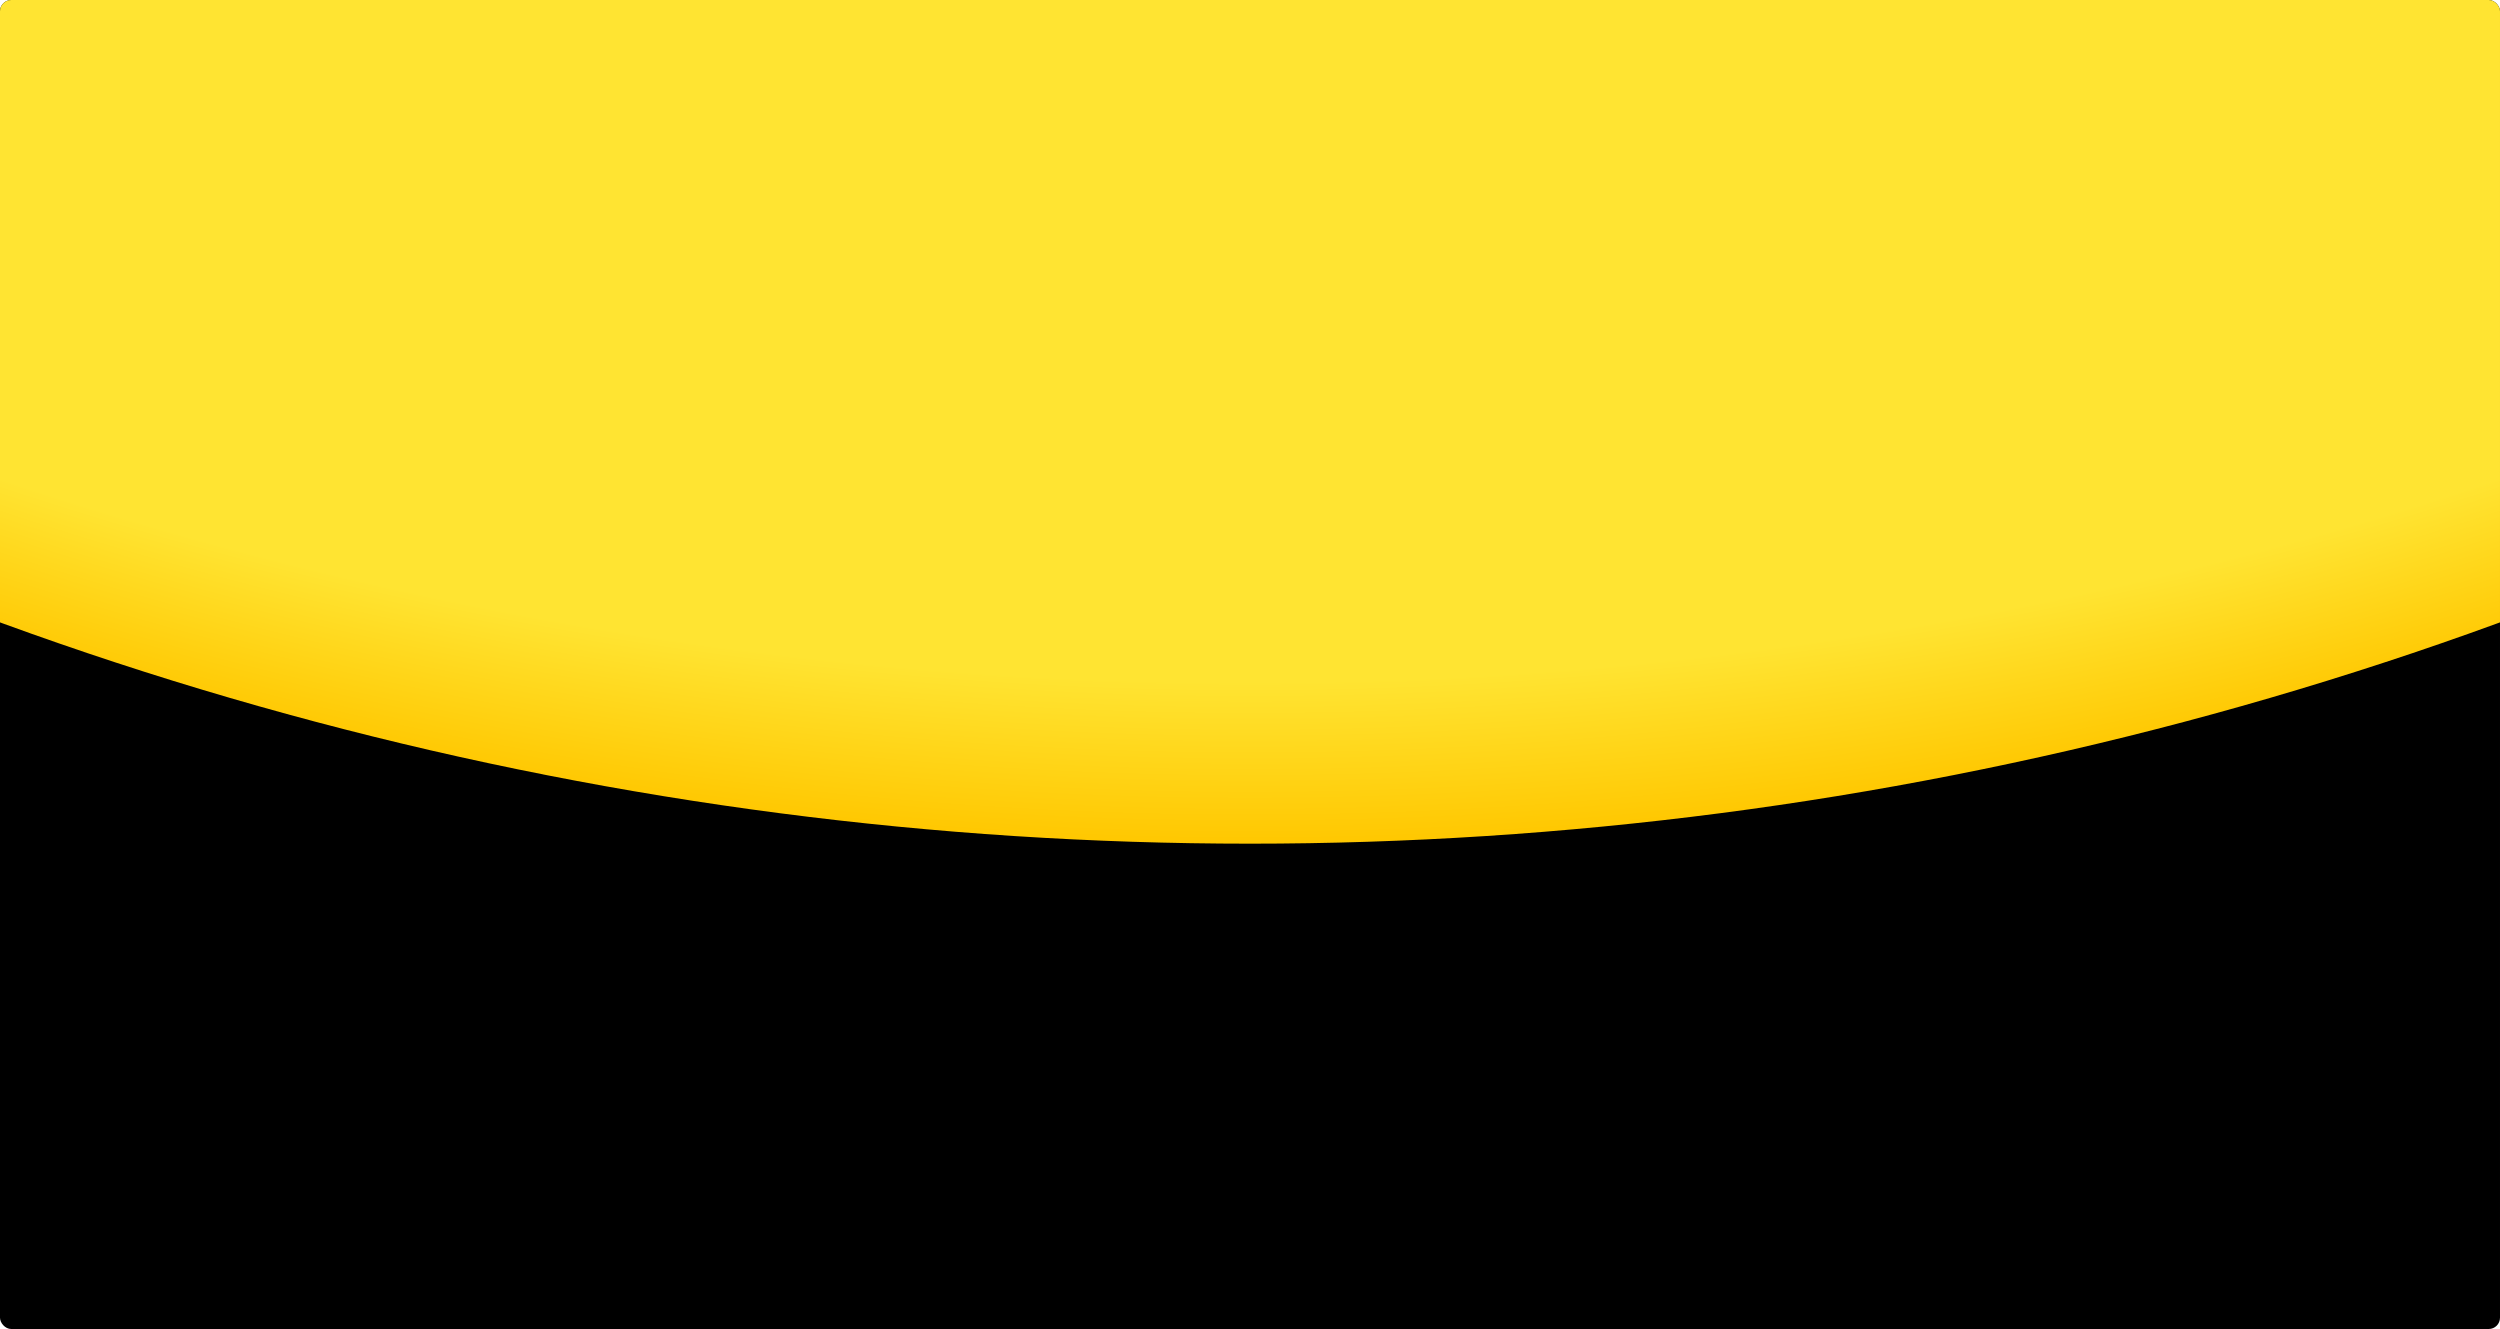
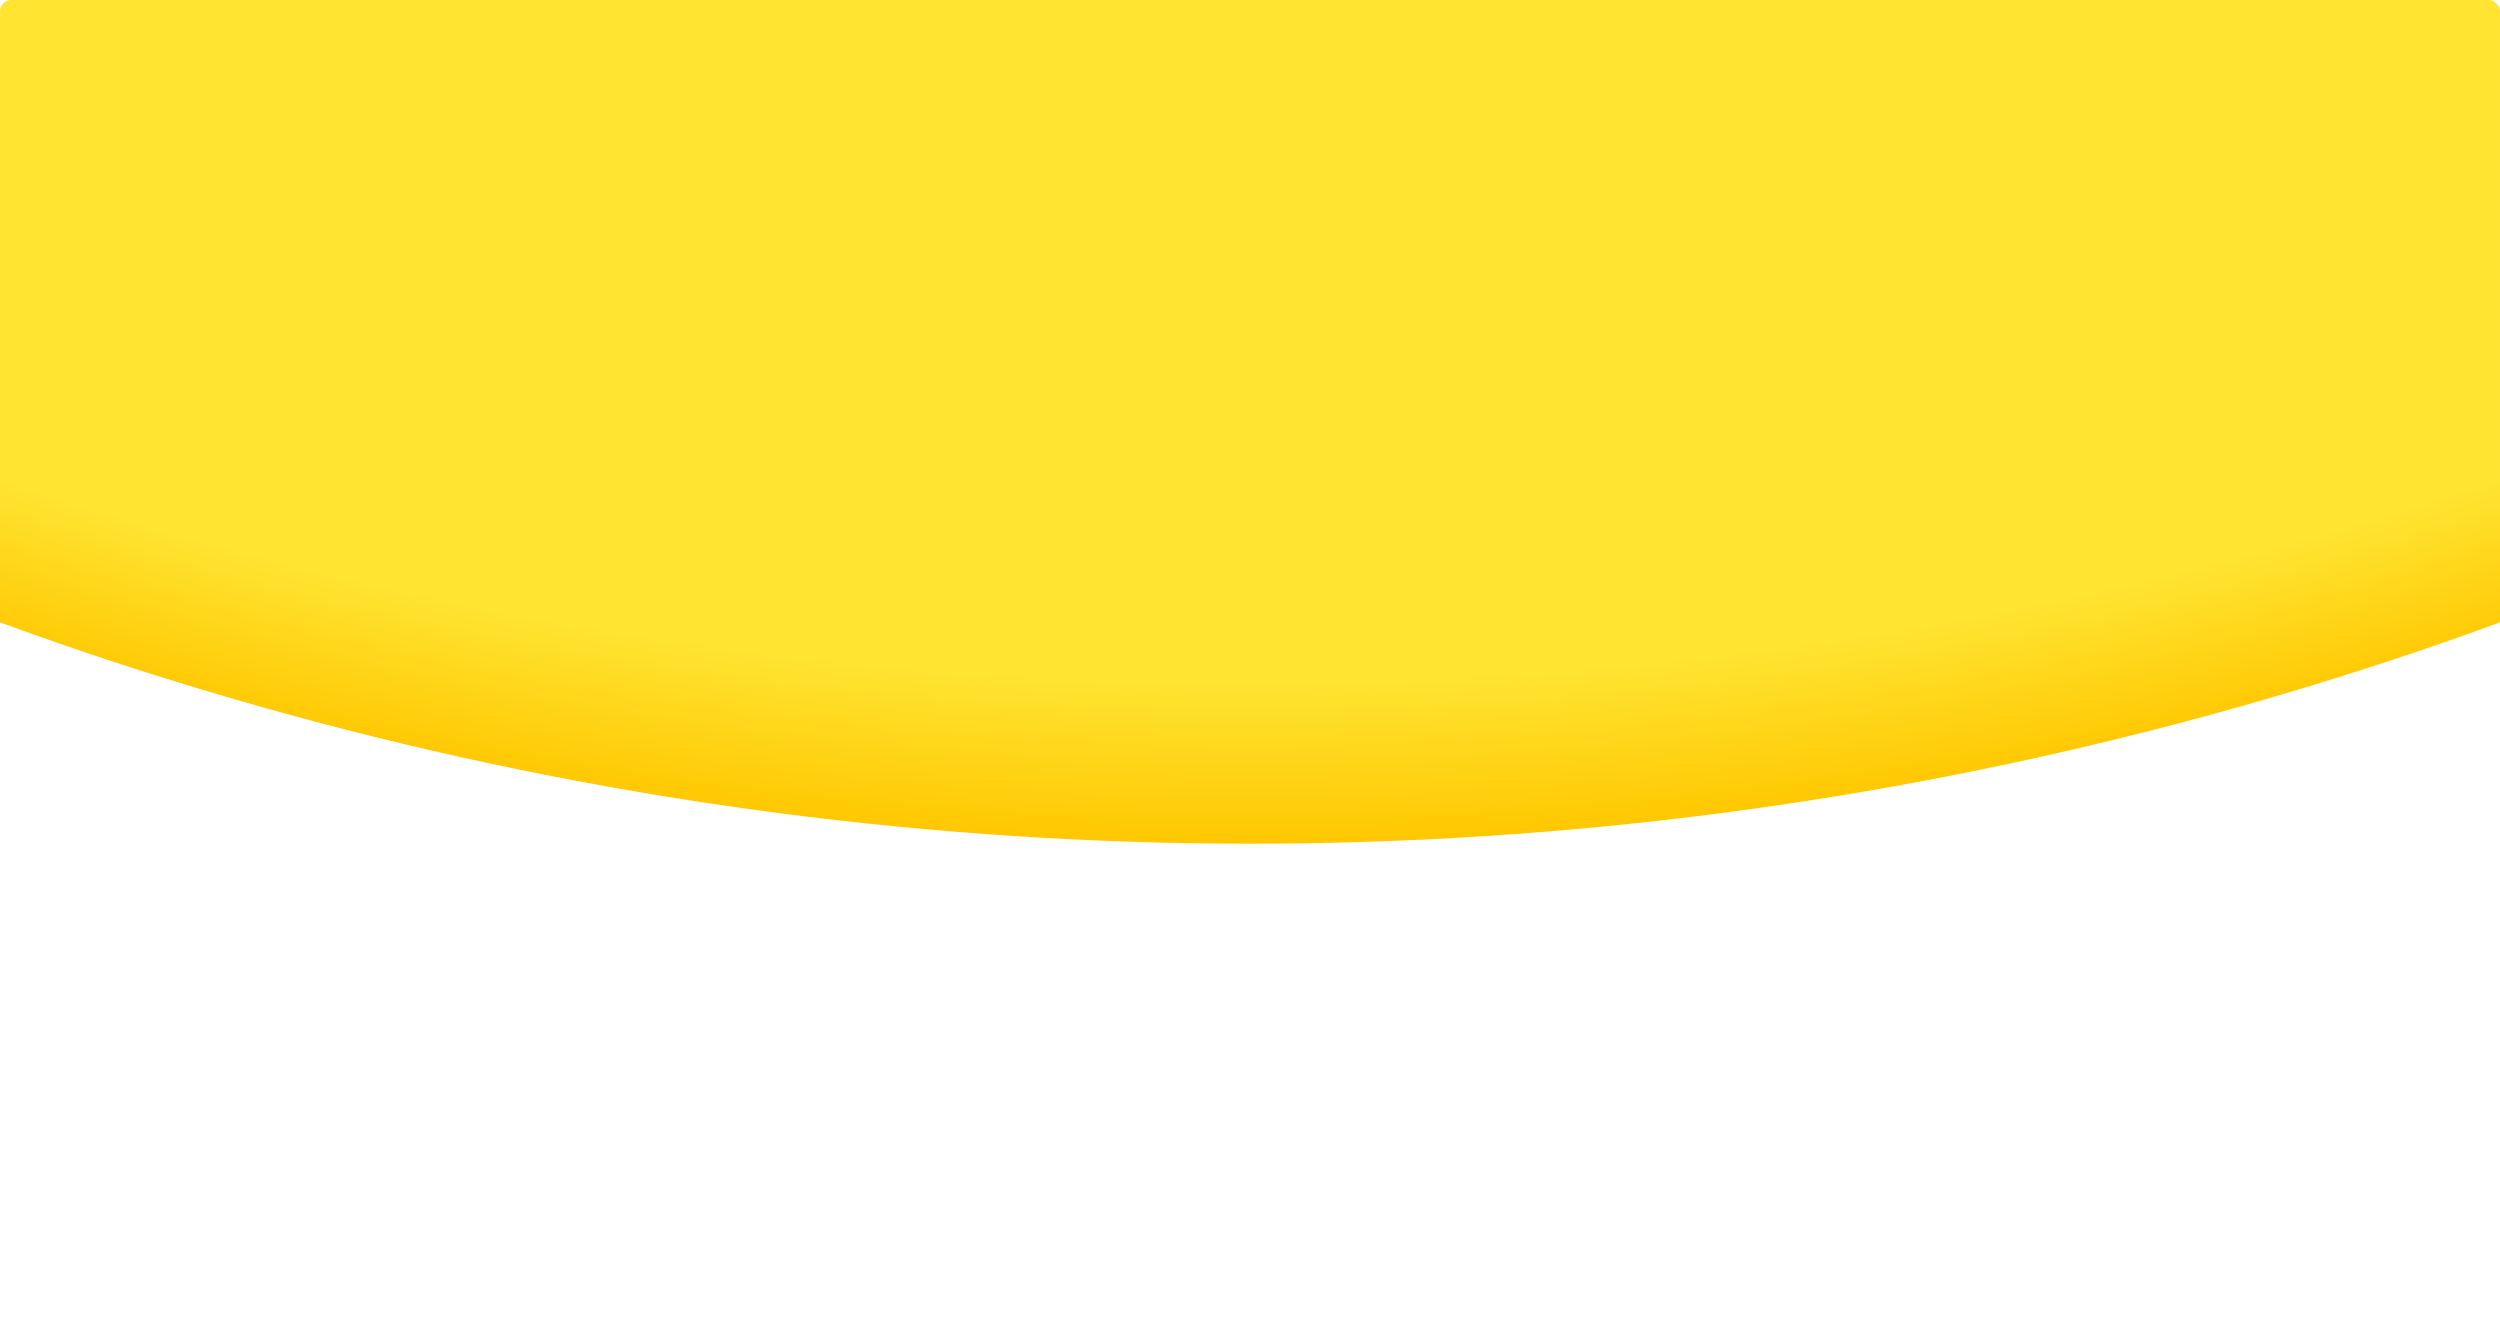
<svg xmlns="http://www.w3.org/2000/svg" width="1772" height="942" viewBox="0 0 1772 942" fill="none">
  <g clip-path="url(#clip0_6966_5111)">
-     <rect width="1772" height="942" rx="8" fill="black" />
    <circle cx="886" cy="-1982" r="2580" transform="rotate(-180 886 -1982)" fill="url(#paint0_radial_6966_5111)" />
    <g style="mix-blend-mode:lighten" filter="url(#filter0_d_6966_5111)">
      <ellipse cx="886" cy="-1982" rx="2386" ry="2580" fill="#FFE433" fill-opacity="0.01" />
    </g>
  </g>
  <defs>
    <filter id="filter0_d_6966_5111" x="-1600" y="-4662" width="4972" height="5360" filterUnits="userSpaceOnUse" color-interpolation-filters="sRGB">
      <feFlood flood-opacity="0" result="BackgroundImageFix" />
      <feColorMatrix in="SourceAlpha" type="matrix" values="0 0 0 0 0 0 0 0 0 0 0 0 0 0 0 0 0 0 127 0" result="hardAlpha" />
      <feOffset />
      <feGaussianBlur stdDeviation="50" />
      <feColorMatrix type="matrix" values="0 0 0 0 1 0 0 0 0 0.84 0 0 0 0 0 0 0 0 1 0" />
      <feBlend mode="normal" in2="BackgroundImageFix" result="effect1_dropShadow_6966_5111" />
      <feBlend mode="normal" in="SourceGraphic" in2="effect1_dropShadow_6966_5111" result="shape" />
    </filter>
    <radialGradient id="paint0_radial_6966_5111" cx="0" cy="0" r="1" gradientUnits="userSpaceOnUse" gradientTransform="translate(886 -1671.62) rotate(-90) scale(2890.38)">
      <stop offset="0.96" stop-color="#FFE432" />
      <stop offset="1" stop-color="#FFC700" />
    </radialGradient>
    <clipPath id="clip0_6966_5111">
      <rect width="1772" height="942" rx="8" fill="white" />
    </clipPath>
  </defs>
</svg>